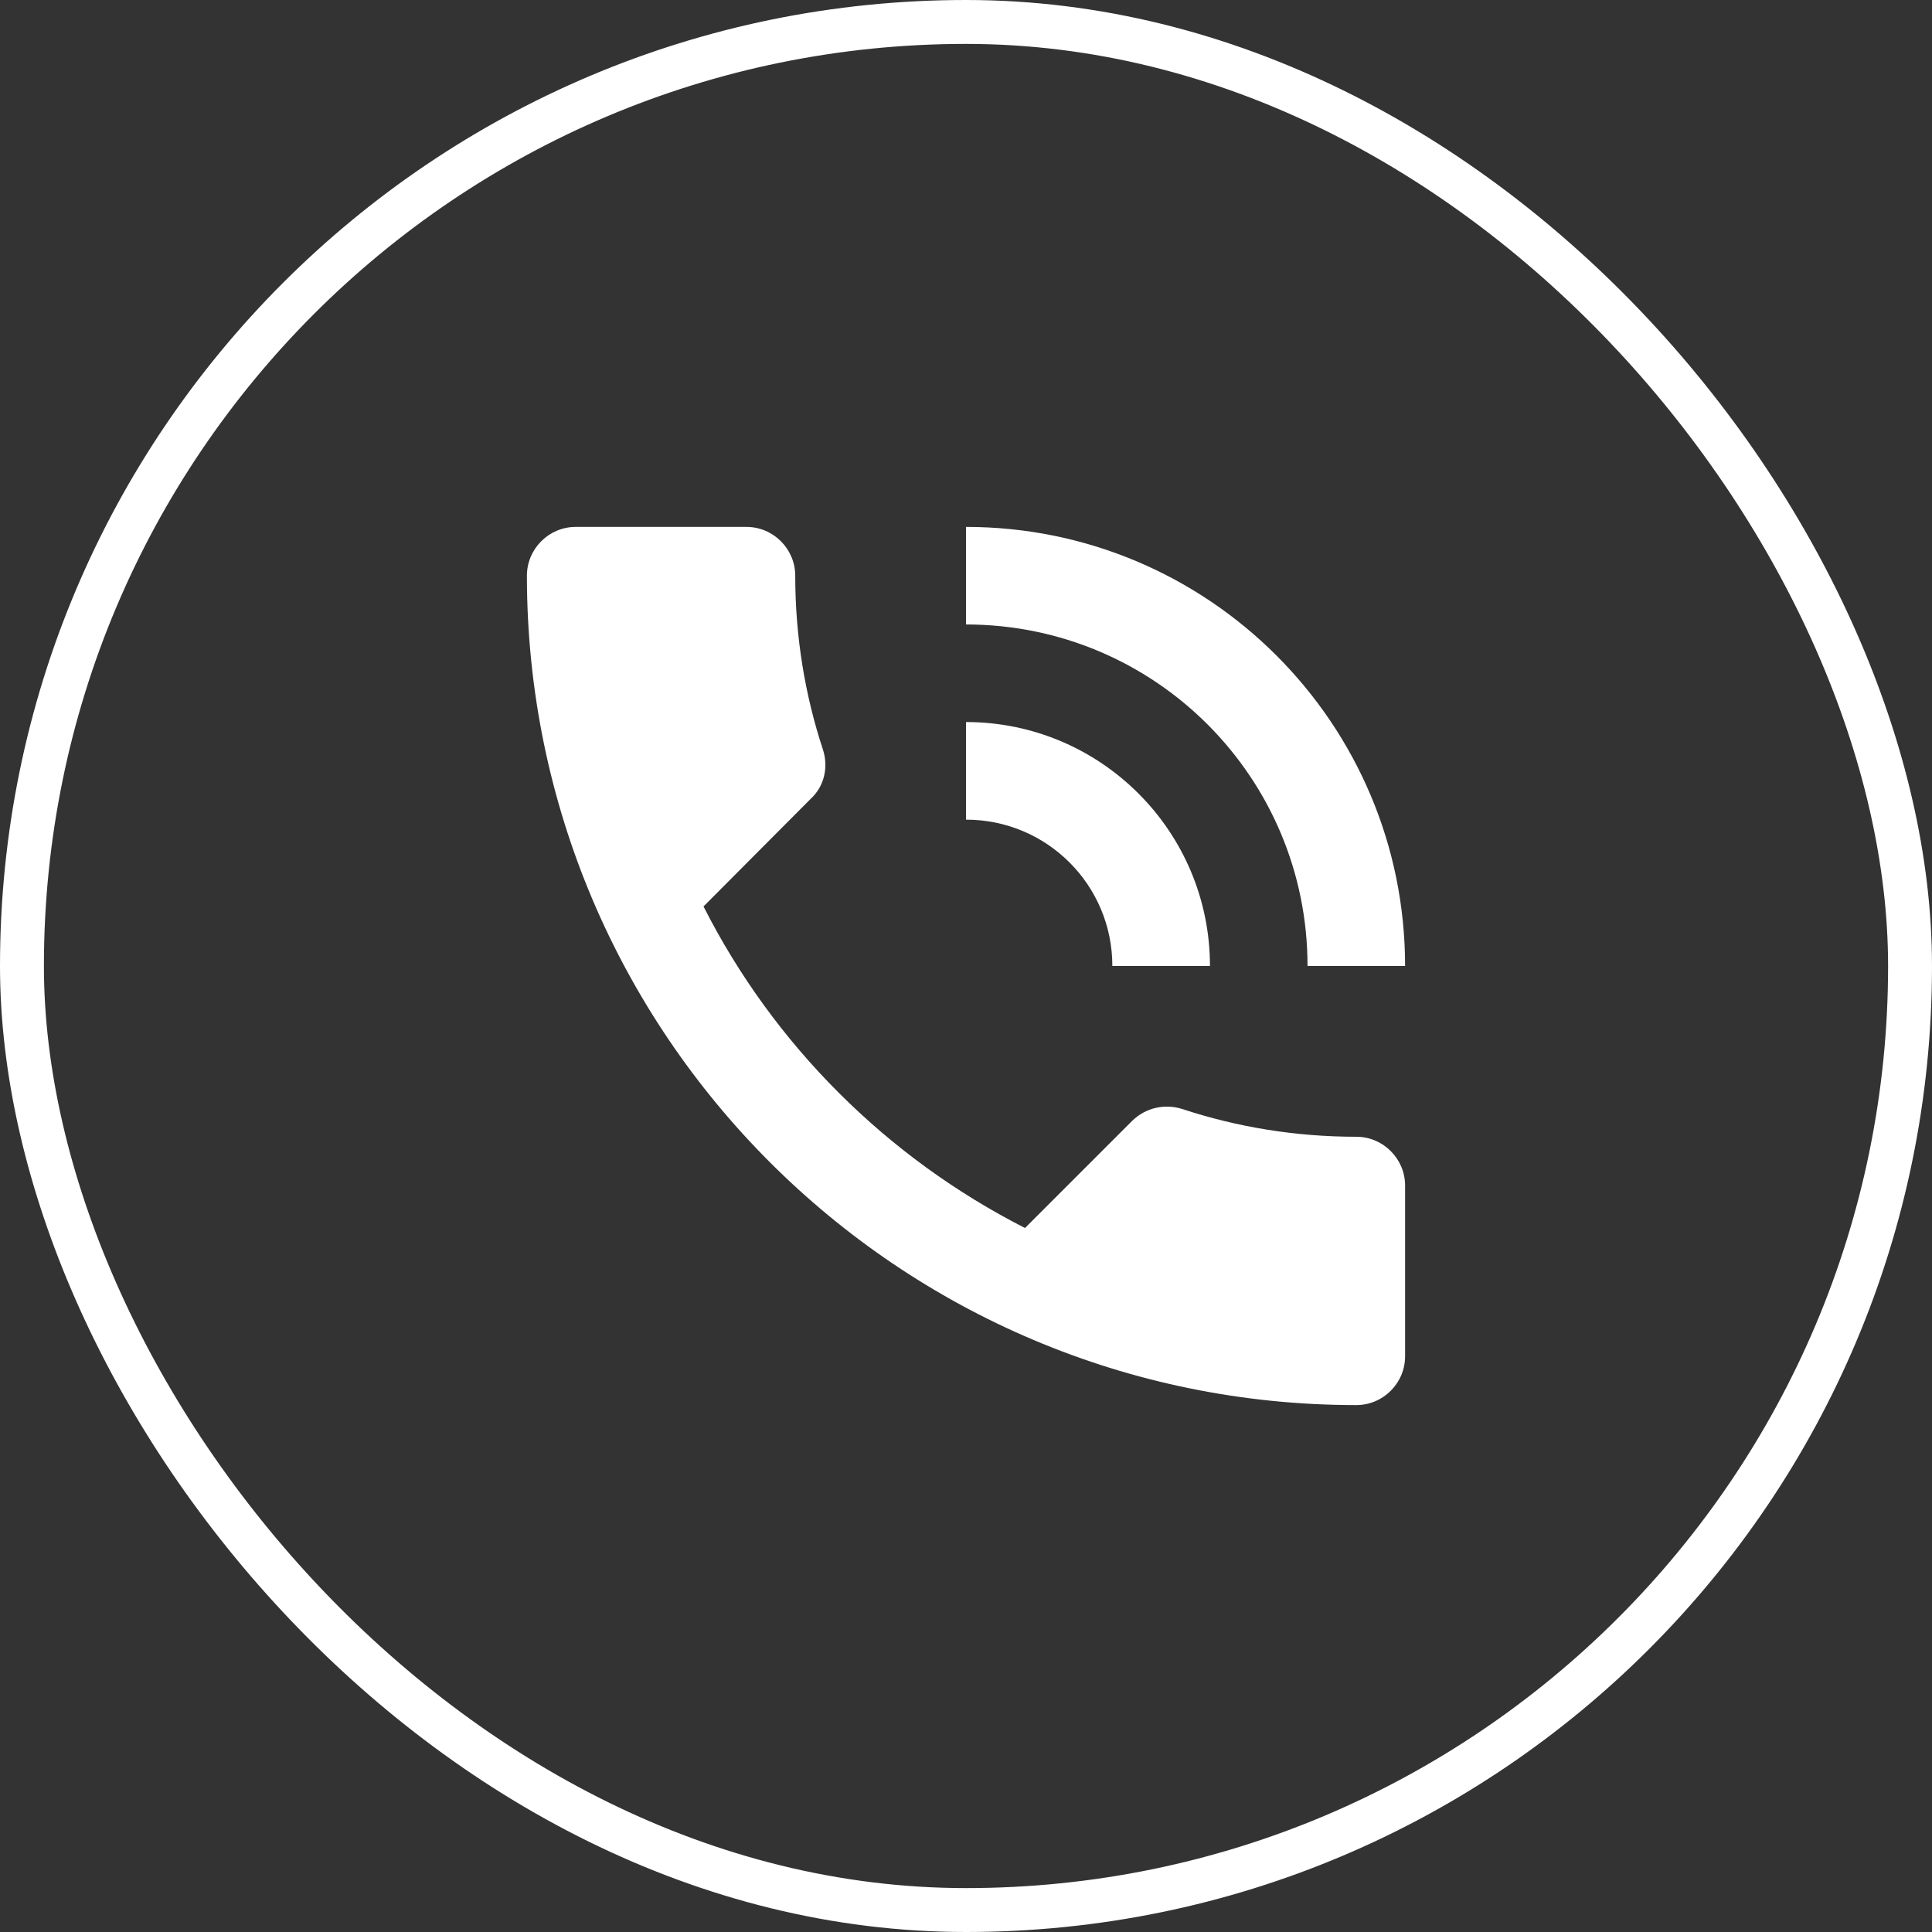
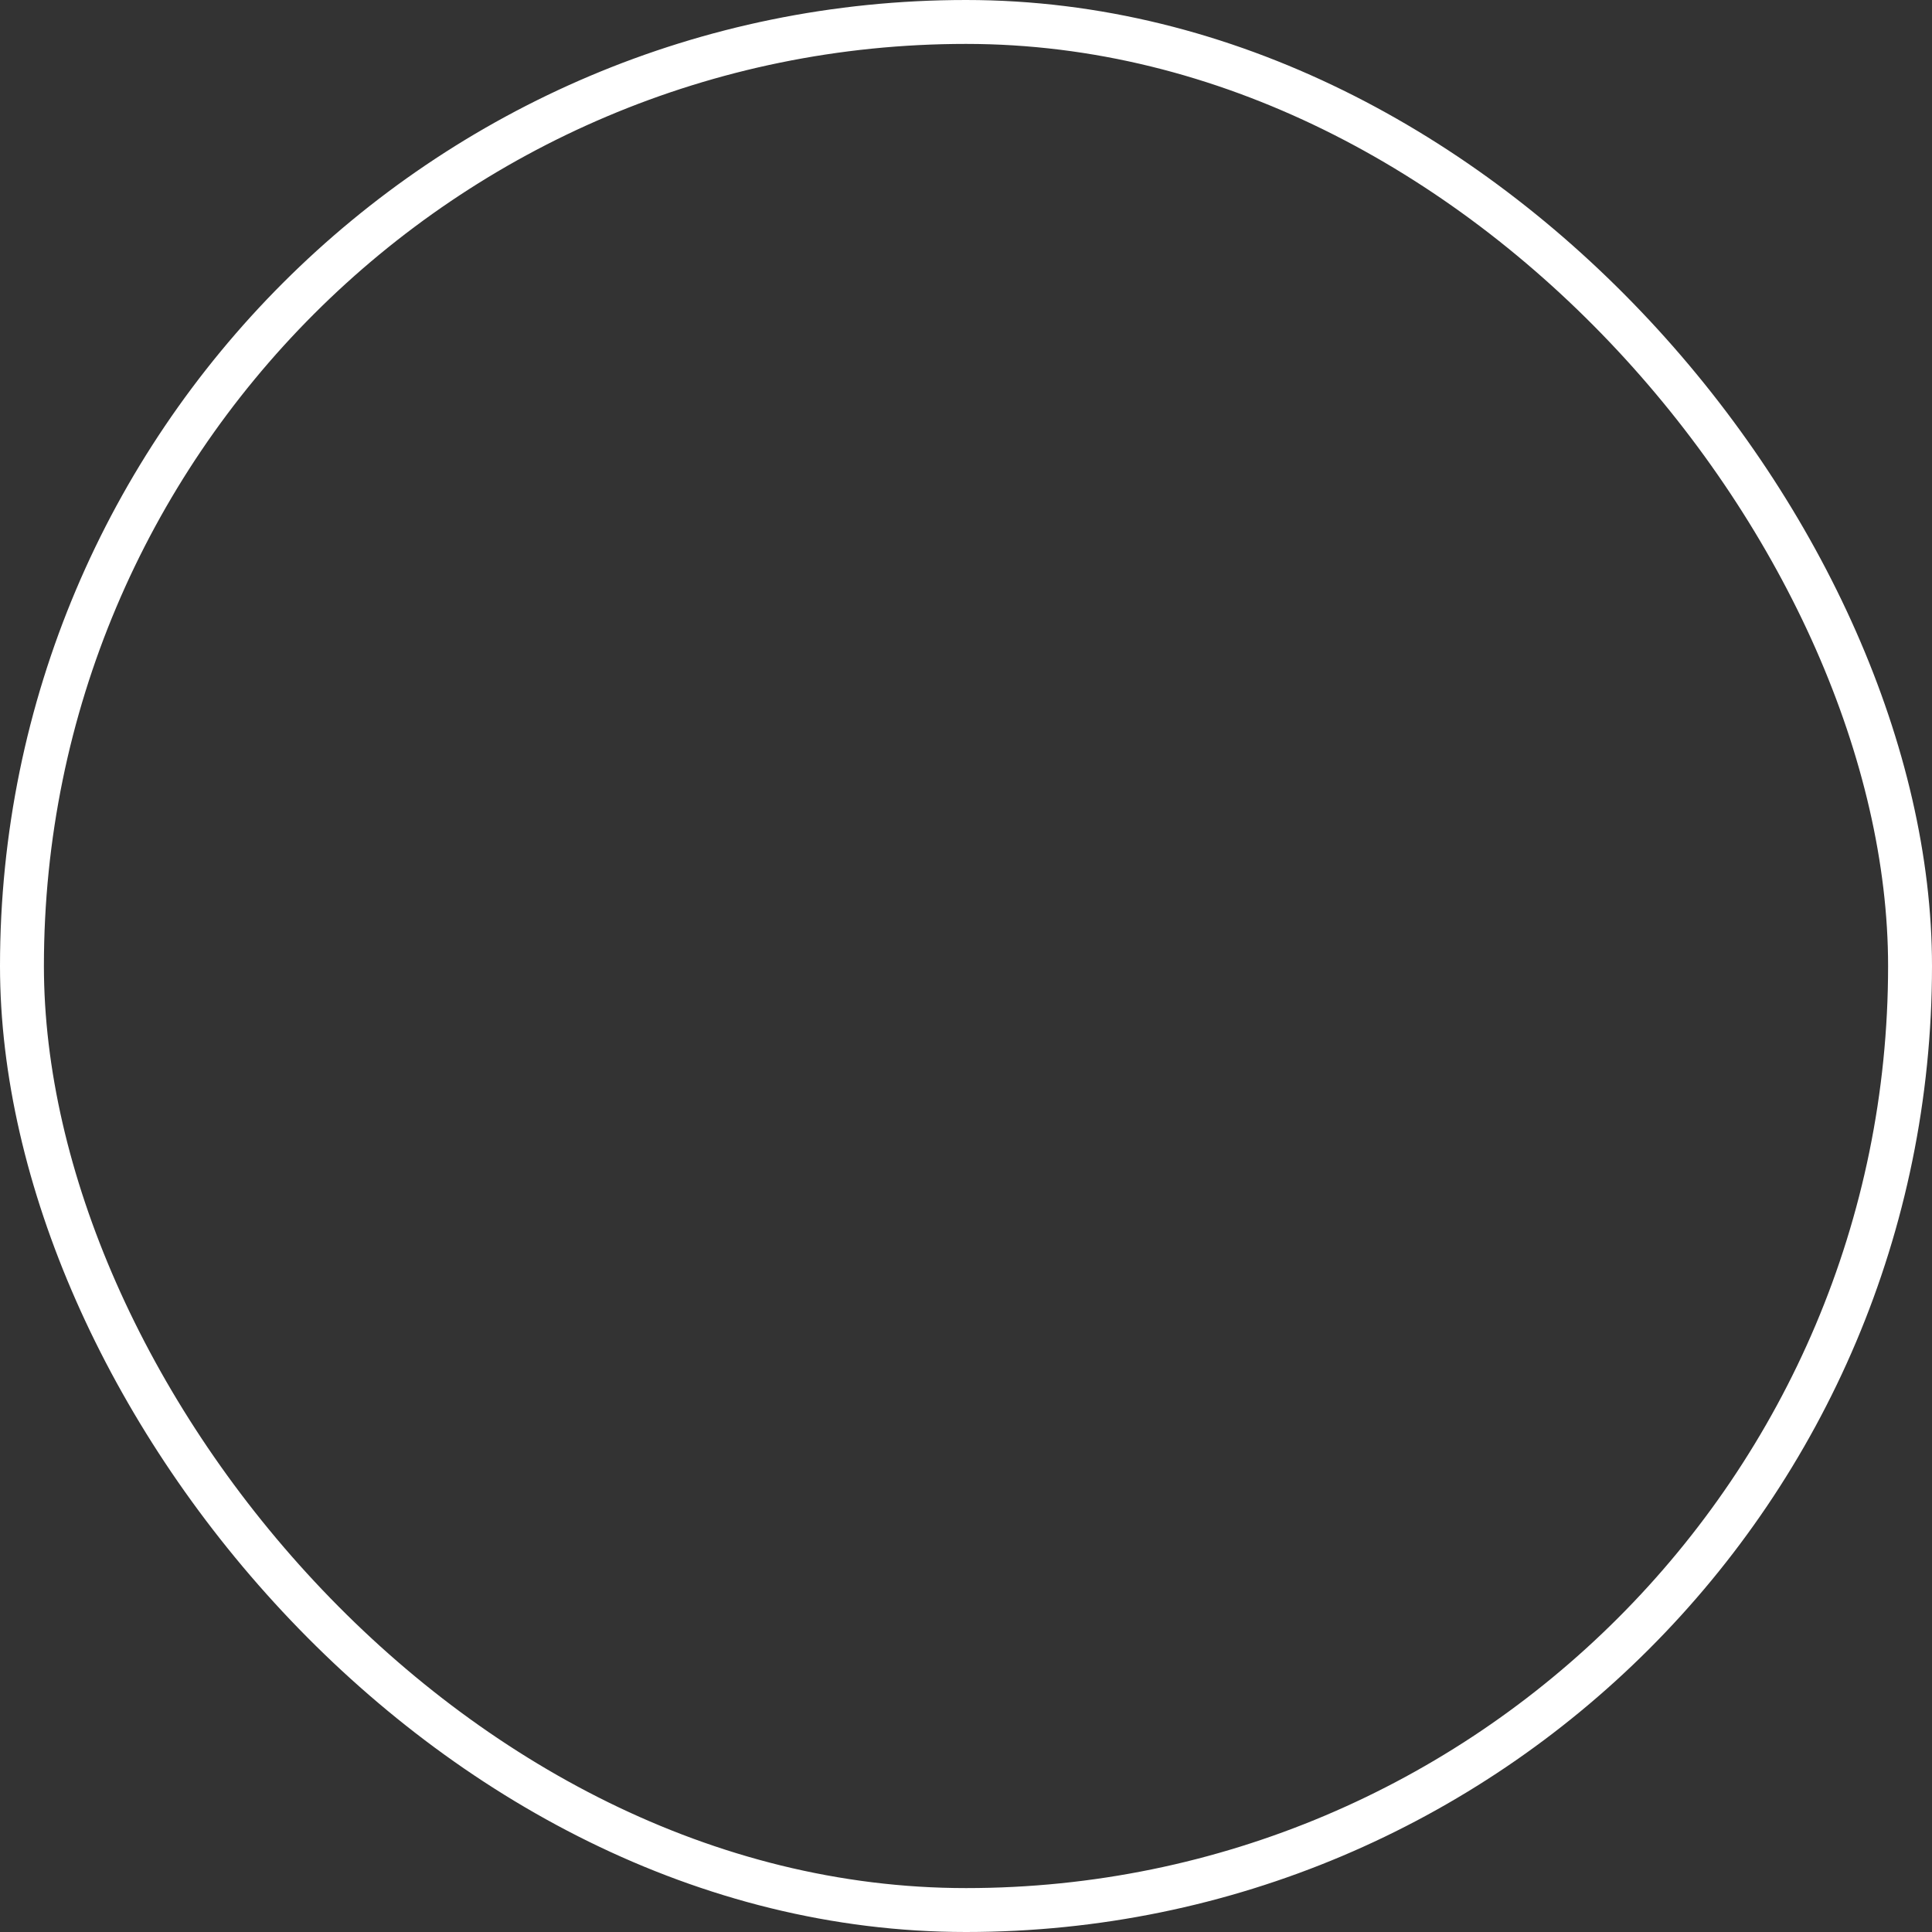
<svg xmlns="http://www.w3.org/2000/svg" width="44" height="44" viewBox="0 0 44 44" fill="none">
  <rect x="0" y="0" width="44" height="44" fill="#333333" stroke="none" />
  <rect x="0.5" y="0.5" width="43" height="43" rx="21.5" stroke="white" />
-   <path d="M30.889 25.889C29.5 25.889 28.167 25.667 26.922 25.256C26.533 25.133 26.1 25.222 25.789 25.522L23.344 27.967C20.2 26.367 17.622 23.8 16.022 20.644L18.467 18.189C18.778 17.9 18.867 17.467 18.744 17.078C18.333 15.833 18.111 14.5 18.111 13.111C18.111 12.5 17.611 12 17 12H13.111C12.5 12 12 12.5 12 13.111C12 23.544 20.456 32 30.889 32C31.5 32 32 31.5 32 30.889V27C32 26.389 31.5 25.889 30.889 25.889ZM29.778 22H32C32 16.478 27.522 12 22 12V14.222C26.3 14.222 29.778 17.7 29.778 22ZM25.333 22H27.556C27.556 18.933 25.067 16.444 22 16.444V18.667C23.844 18.667 25.333 20.156 25.333 22Z" fill="white" />
</svg>